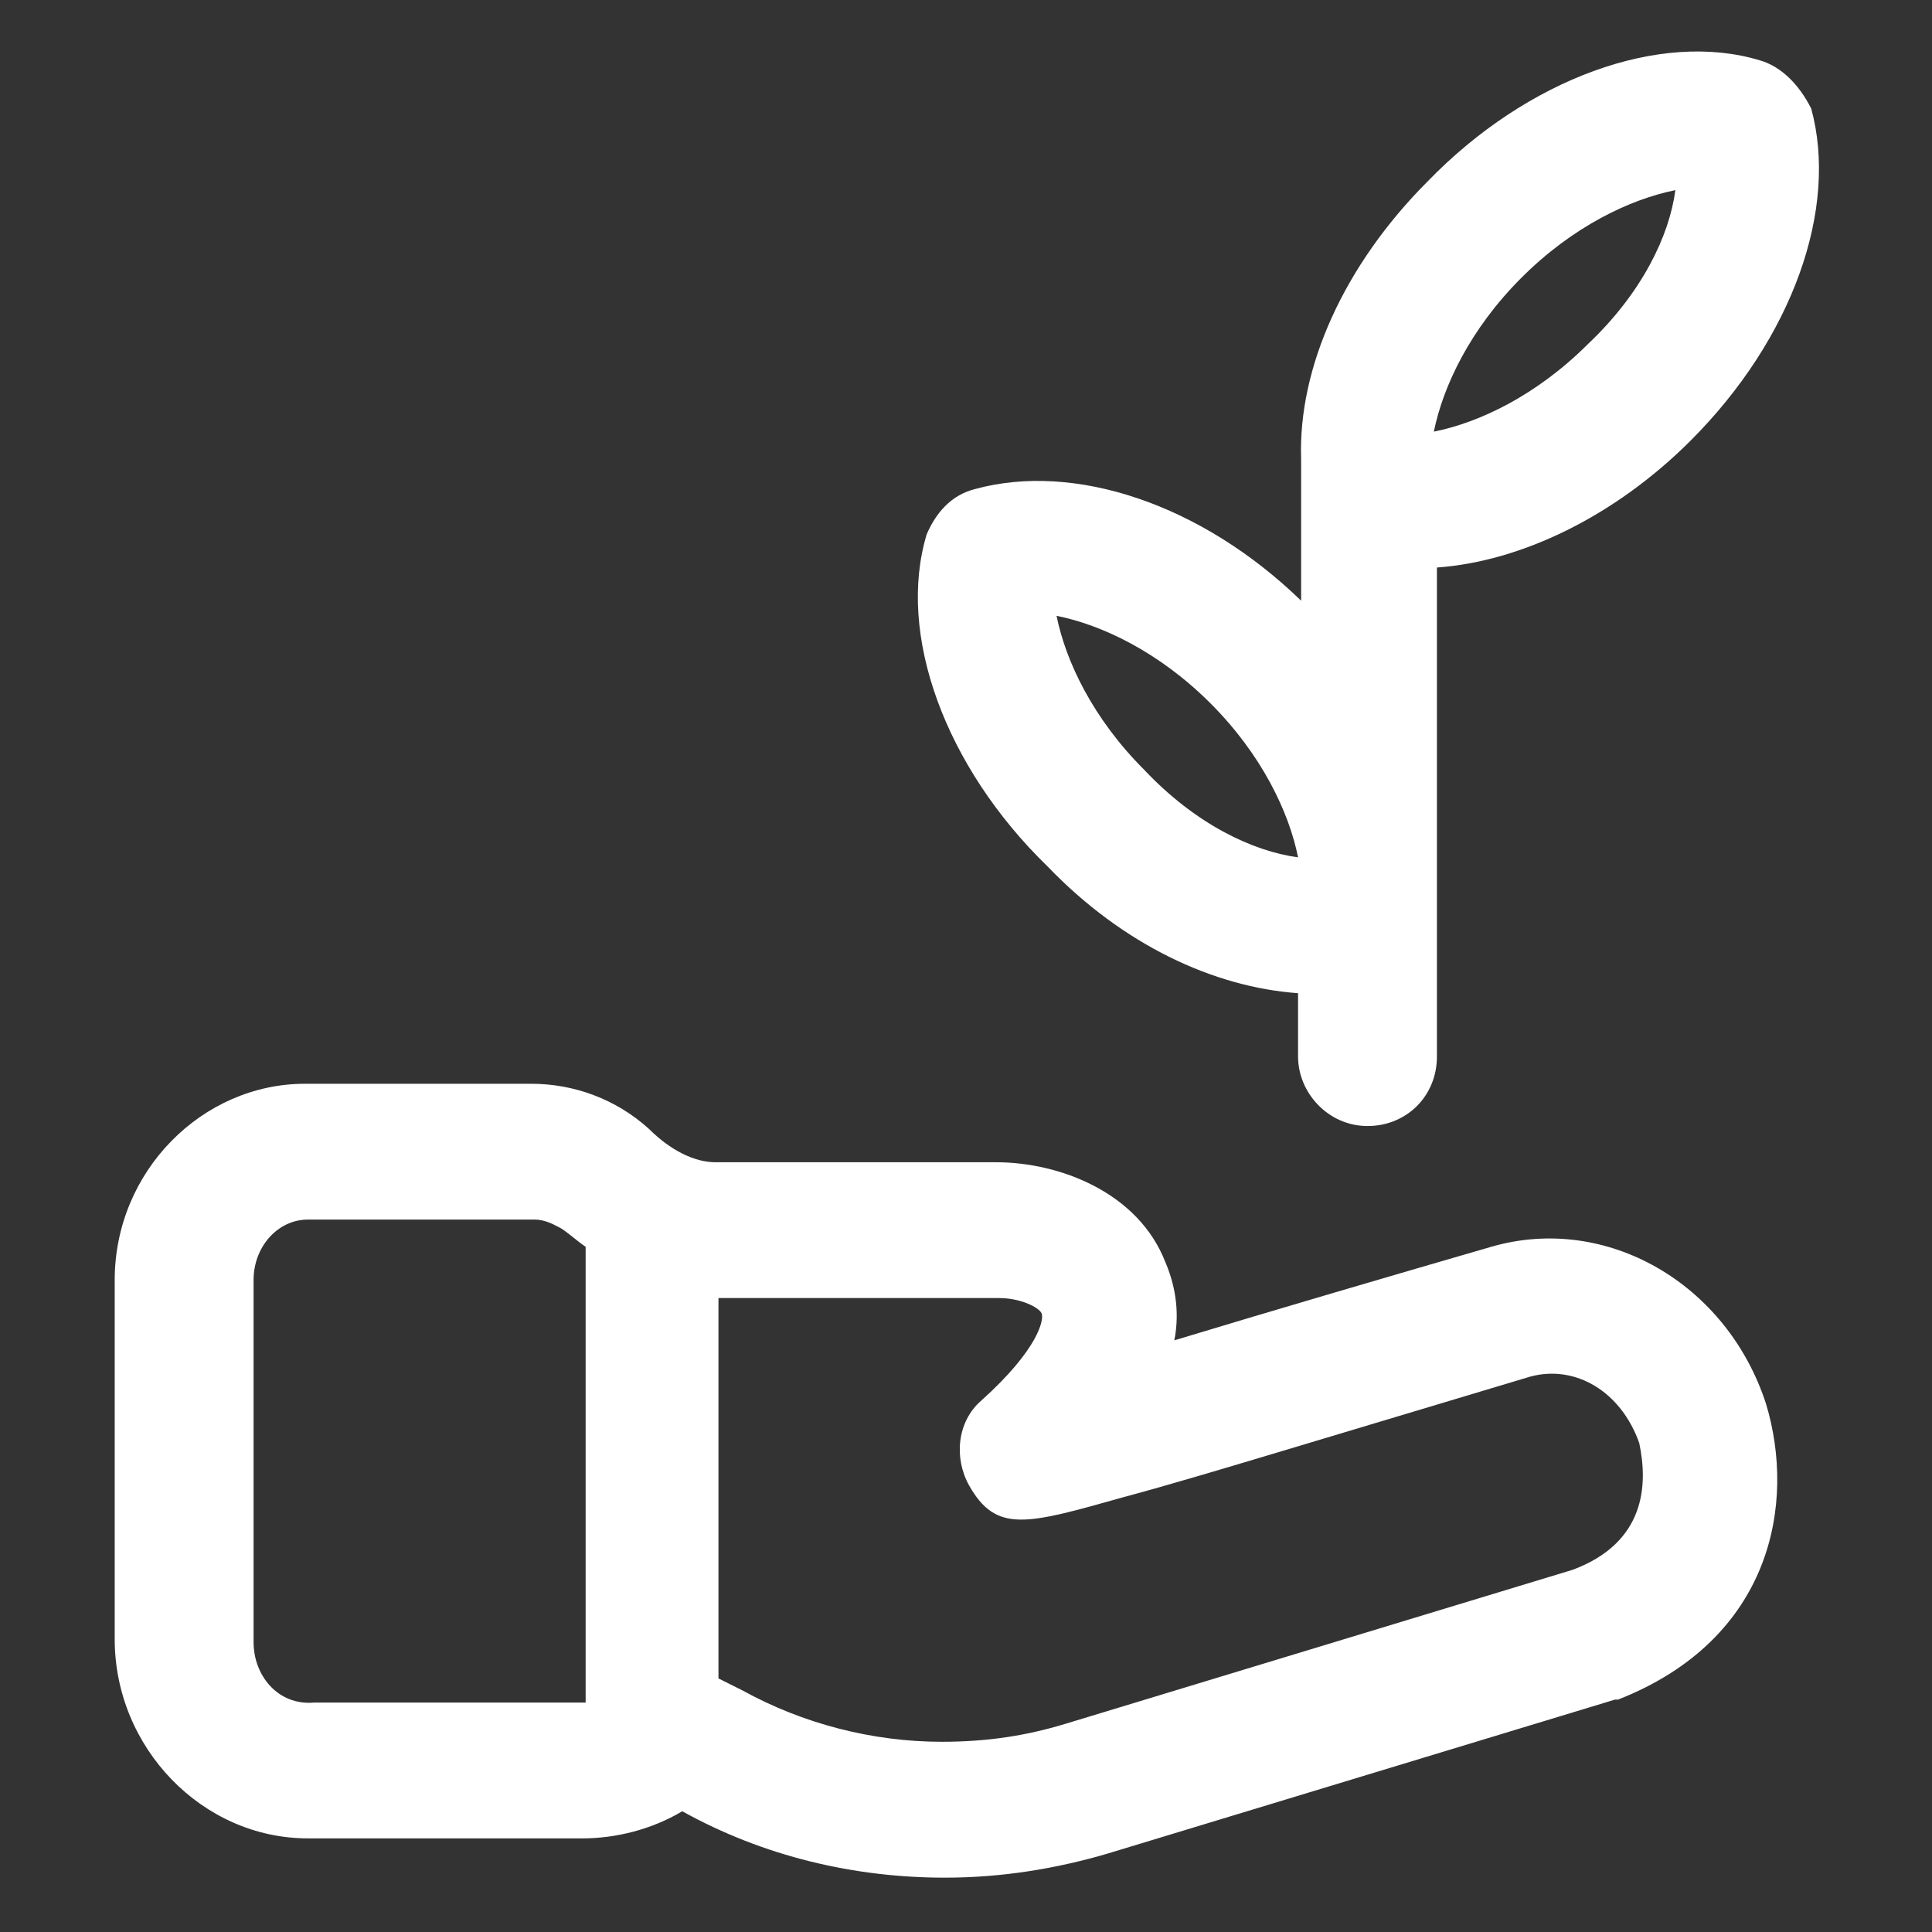
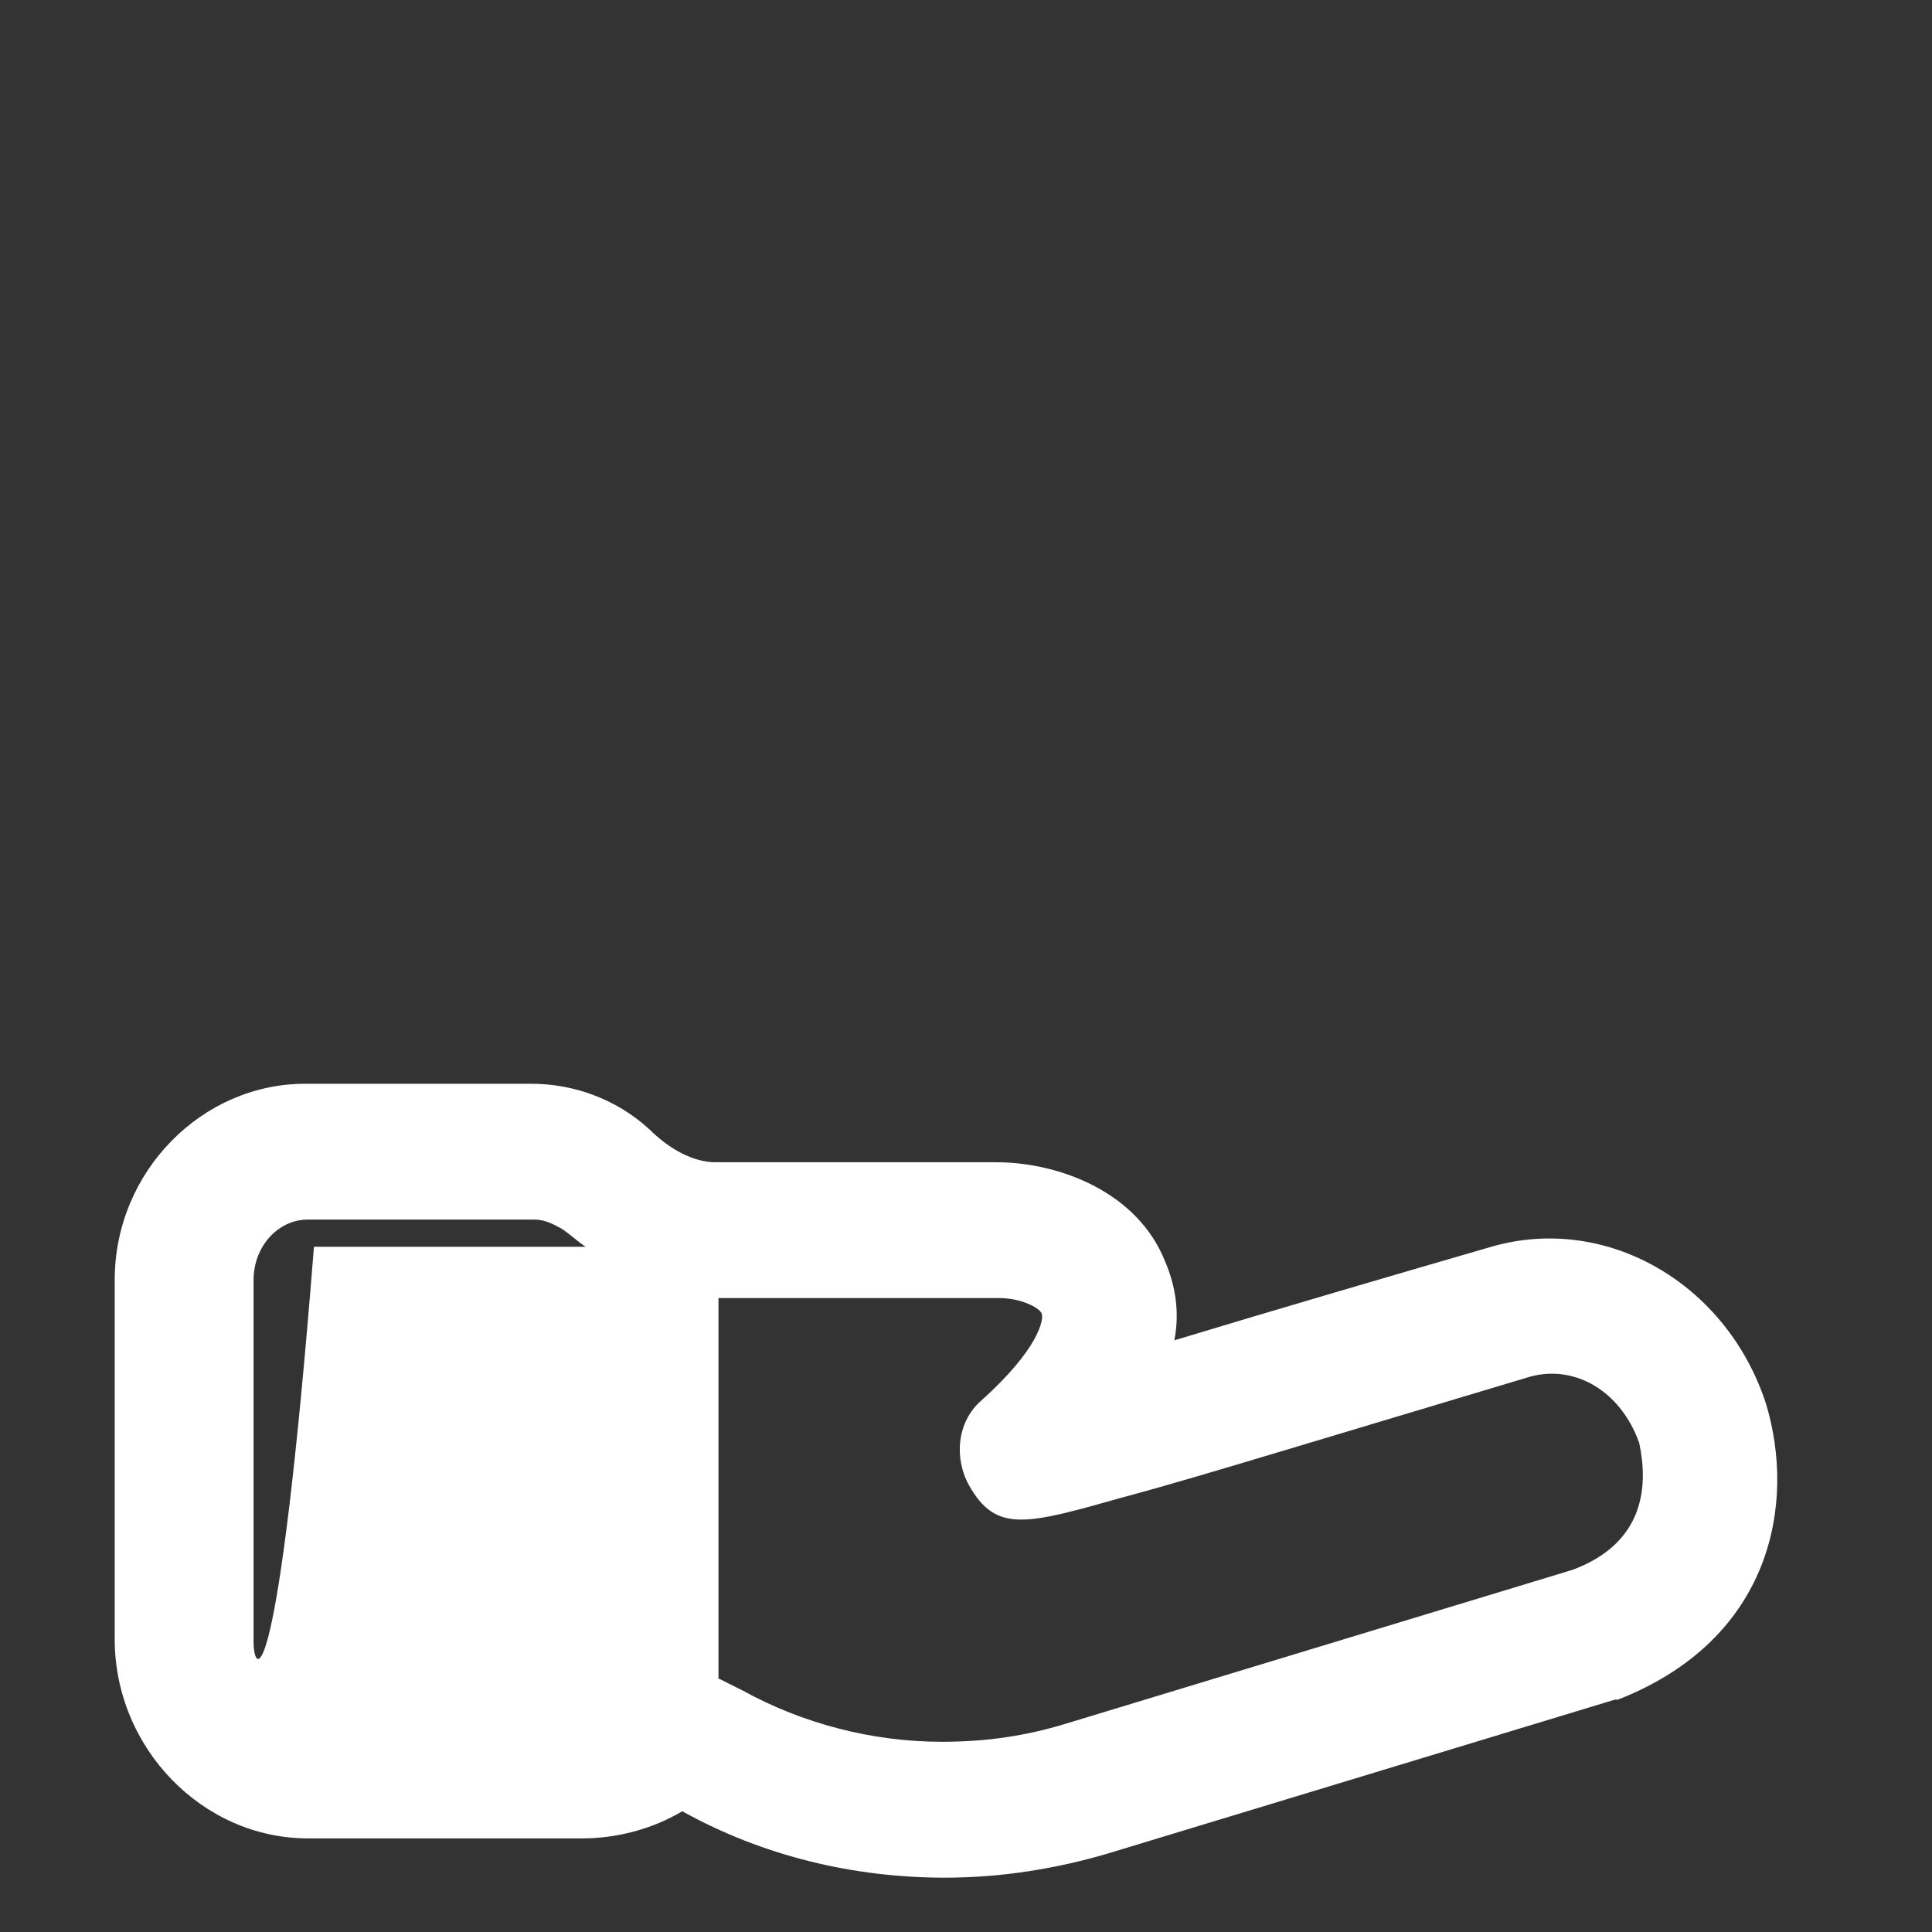
<svg xmlns="http://www.w3.org/2000/svg" width="24" height="24" viewBox="0 0 24 24" fill="none">
  <rect x="0" y="0" width="24" height="24" fill="#333333" stroke="none" />
-   <path d="M21.938 17.438C21.45 15.938 19.95 15.075 18.525 15.488C17.363 15.825 15.825 16.275 14.588 16.65C14.662 16.275 14.588 15.938 14.475 15.675C14.137 14.812 13.162 14.438 12.375 14.438H8.888C8.625 14.438 8.325 14.287 8.063 14.025C7.65 13.65 7.125 13.463 6.6 13.463H3.788C2.513 13.463 1.425 14.55 1.425 15.9V20.363C1.425 21.712 2.513 22.837 3.825 22.837H7.238C7.65 22.837 8.1 22.725 8.475 22.5C9.488 23.062 10.613 23.325 11.738 23.325C12.45 23.325 13.125 23.212 13.762 23.025L20.062 21.113H20.1C22.012 20.363 22.312 18.675 21.938 17.438C21.975 17.438 21.975 17.438 21.938 17.438ZM3.15 20.4V15.9C3.15 15.488 3.45 15.15 3.825 15.15H6.638C6.788 15.15 6.9 15.225 6.975 15.262C7.088 15.338 7.163 15.412 7.275 15.488V21.15H3.9C3.45 21.188 3.15 20.812 3.15 20.4ZM19.538 19.5L13.238 21.413C12.75 21.562 12.262 21.637 11.7 21.637C10.838 21.637 9.975 21.413 9.225 21L8.925 20.85V16.125H12.412C12.675 16.125 12.9 16.238 12.938 16.312C12.975 16.387 12.9 16.762 12.188 17.4C11.887 17.663 11.85 18.113 12.037 18.45C12.375 19.05 12.75 18.938 13.95 18.6C14.512 18.45 15.262 18.225 16.012 18C17.512 17.55 19.012 17.1 19.012 17.1C19.575 16.95 20.137 17.288 20.363 17.925C20.475 18.45 20.438 19.163 19.538 19.5Z" fill="white" />
-   <path d="M16.125 12.338V13.125C16.125 13.575 16.5 13.988 16.988 13.988C17.475 13.988 17.85 13.613 17.85 13.125V7.05C18.9 6.975 20.062 6.412 21 5.475C22.275 4.2 22.837 2.587 22.5 1.35C22.35 1.05 22.125 0.825 21.863 0.75C20.625 0.375 18.975 0.975 17.738 2.25C16.688 3.3 16.125 4.575 16.163 5.7V5.737V7.462C14.925 6.262 13.35 5.737 12.113 6.075C11.812 6.15 11.625 6.375 11.512 6.637C11.137 7.875 11.738 9.525 13.012 10.762C13.95 11.738 15.075 12.262 16.125 12.338ZM18.9 3.45C19.538 2.812 20.25 2.475 20.812 2.362C20.738 2.925 20.4 3.637 19.725 4.275C19.087 4.912 18.375 5.25 17.812 5.362C17.925 4.8 18.262 4.087 18.9 3.45ZM15.037 8.737C15.675 9.375 16.012 10.088 16.125 10.65C15.562 10.575 14.85 10.238 14.213 9.562C13.575 8.925 13.238 8.212 13.125 7.65C13.688 7.762 14.4 8.1 15.037 8.737Z" fill="white" />
+   <path d="M21.938 17.438C21.45 15.938 19.95 15.075 18.525 15.488C17.363 15.825 15.825 16.275 14.588 16.65C14.662 16.275 14.588 15.938 14.475 15.675C14.137 14.812 13.162 14.438 12.375 14.438H8.888C8.625 14.438 8.325 14.287 8.063 14.025C7.65 13.65 7.125 13.463 6.6 13.463H3.788C2.513 13.463 1.425 14.55 1.425 15.9V20.363C1.425 21.712 2.513 22.837 3.825 22.837H7.238C7.65 22.837 8.1 22.725 8.475 22.5C9.488 23.062 10.613 23.325 11.738 23.325C12.45 23.325 13.125 23.212 13.762 23.025L20.062 21.113H20.1C22.012 20.363 22.312 18.675 21.938 17.438C21.975 17.438 21.975 17.438 21.938 17.438ZM3.15 20.4V15.9C3.15 15.488 3.45 15.15 3.825 15.15H6.638C6.788 15.15 6.9 15.225 6.975 15.262C7.088 15.338 7.163 15.412 7.275 15.488H3.9C3.45 21.188 3.15 20.812 3.15 20.4ZM19.538 19.5L13.238 21.413C12.75 21.562 12.262 21.637 11.7 21.637C10.838 21.637 9.975 21.413 9.225 21L8.925 20.85V16.125H12.412C12.675 16.125 12.9 16.238 12.938 16.312C12.975 16.387 12.9 16.762 12.188 17.4C11.887 17.663 11.85 18.113 12.037 18.45C12.375 19.05 12.75 18.938 13.95 18.6C14.512 18.45 15.262 18.225 16.012 18C17.512 17.55 19.012 17.1 19.012 17.1C19.575 16.95 20.137 17.288 20.363 17.925C20.475 18.45 20.438 19.163 19.538 19.5Z" fill="white" />
</svg>